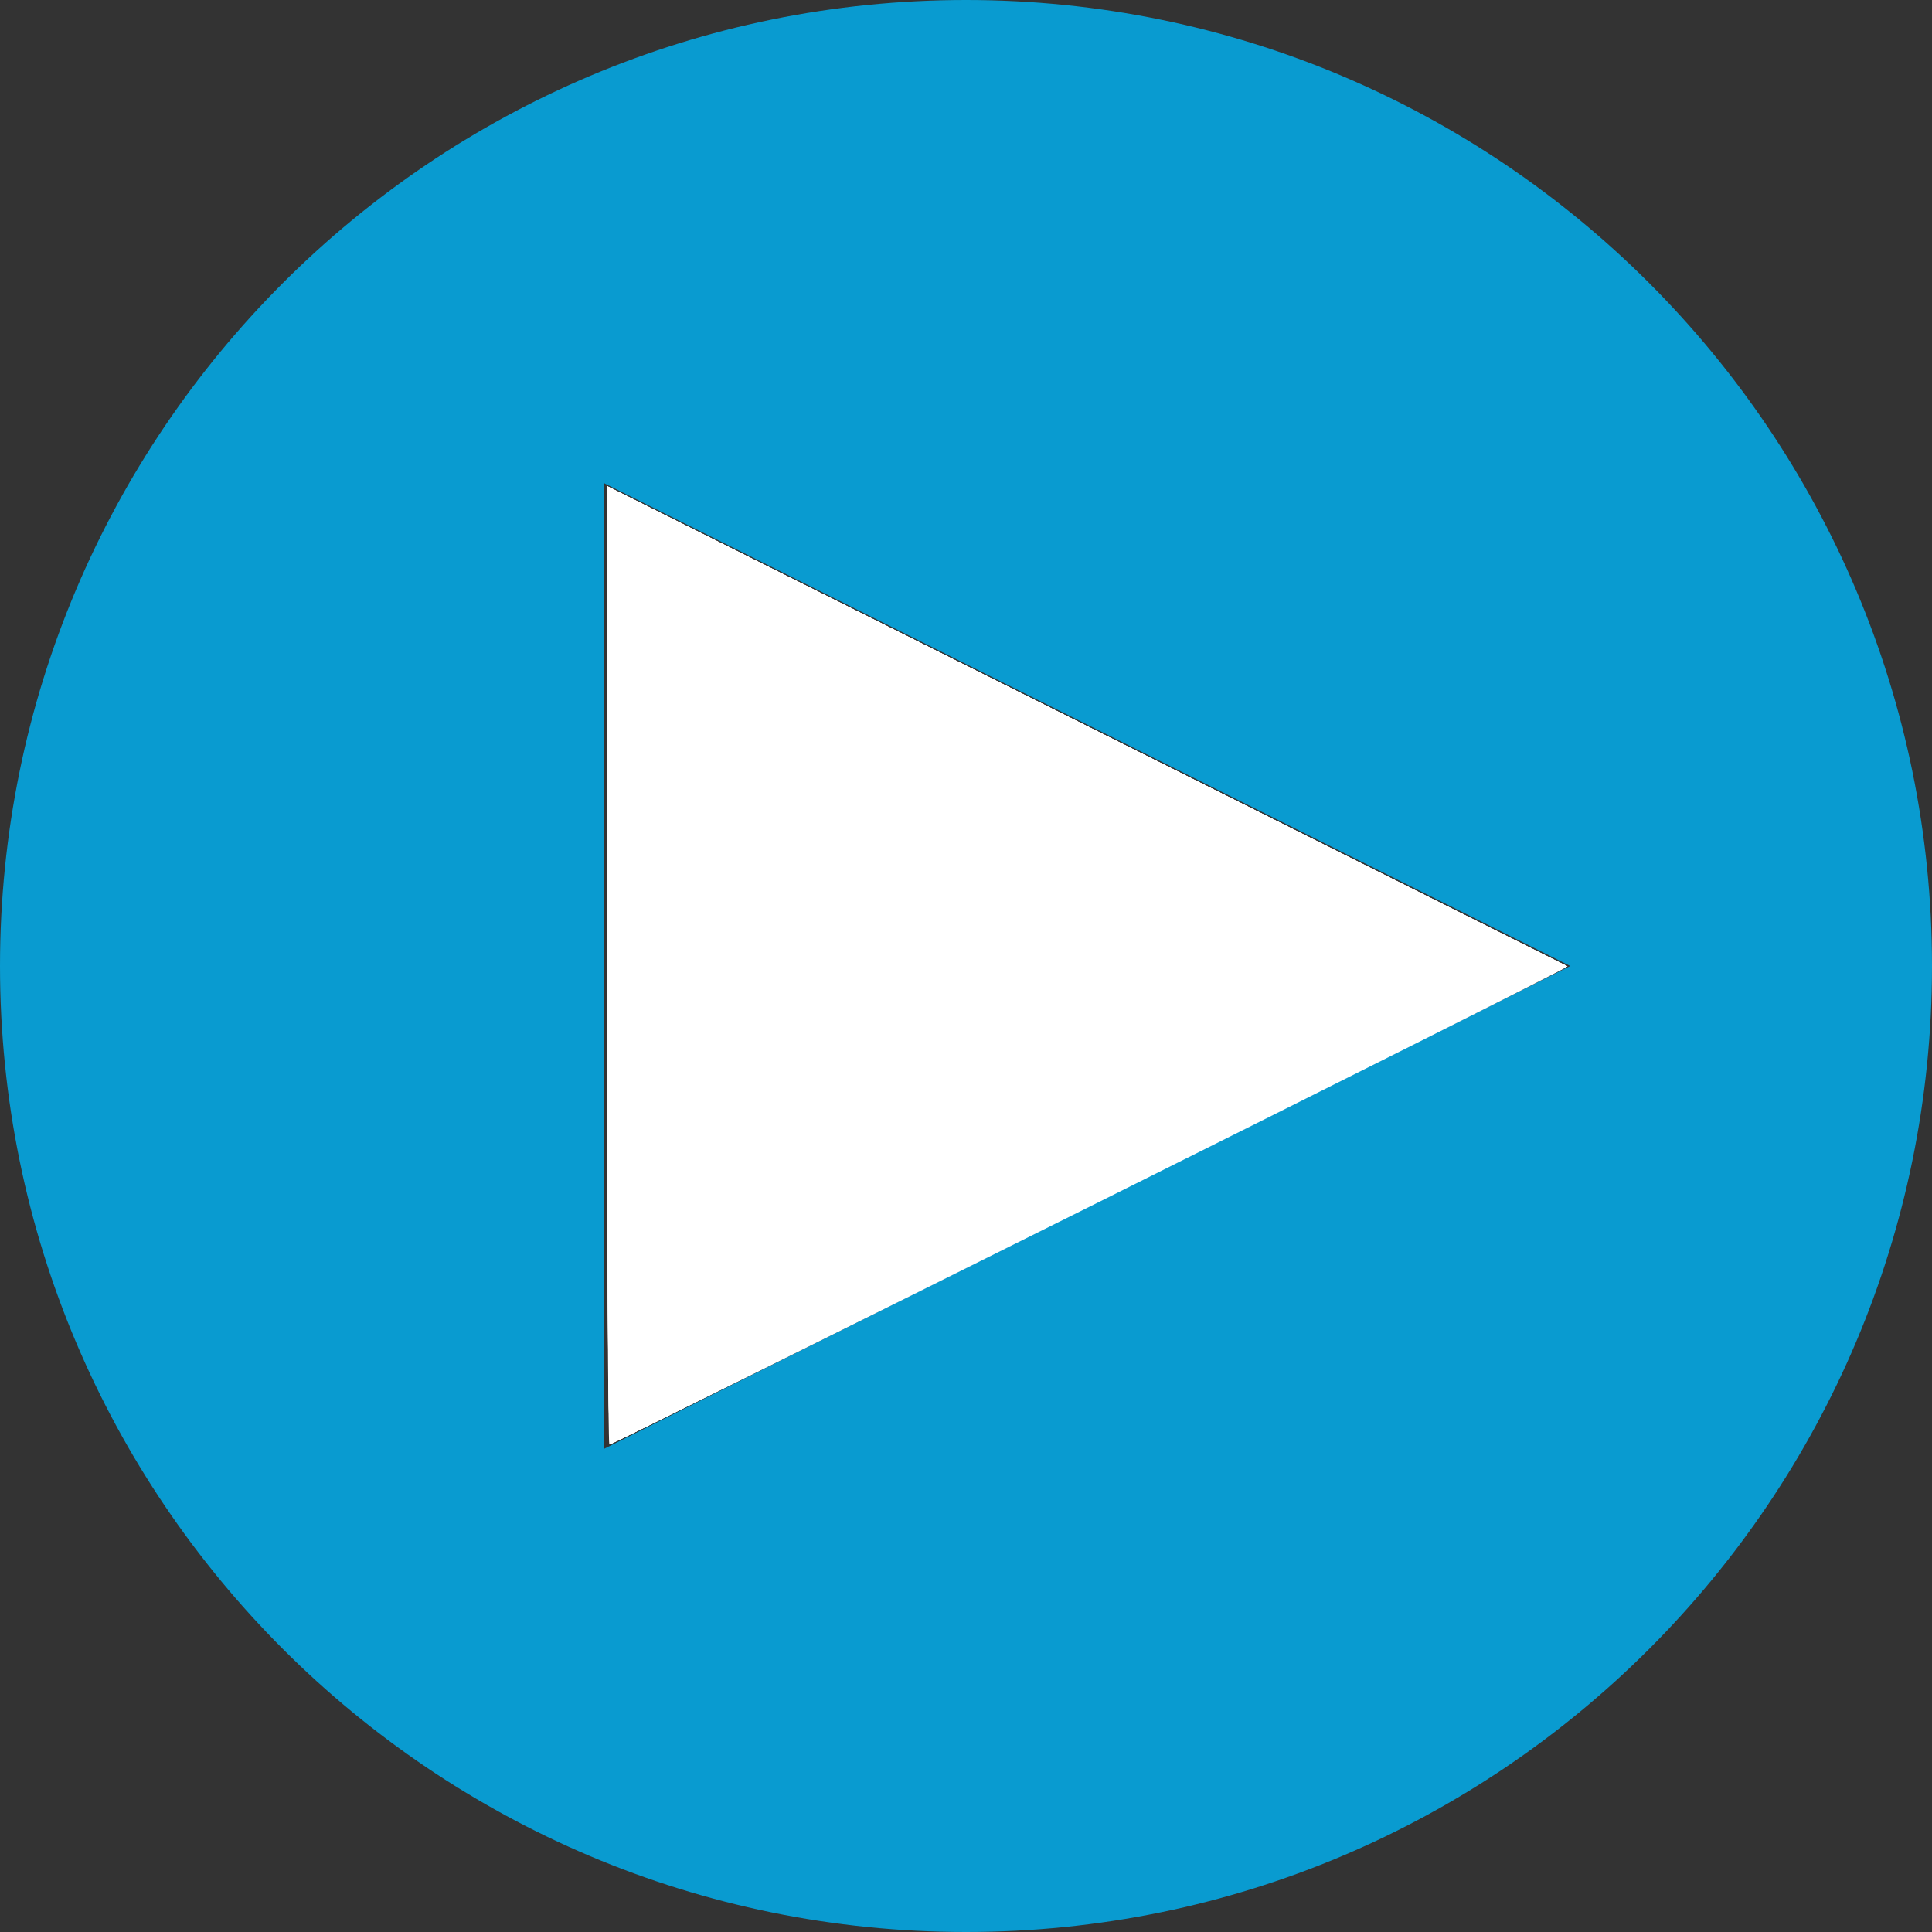
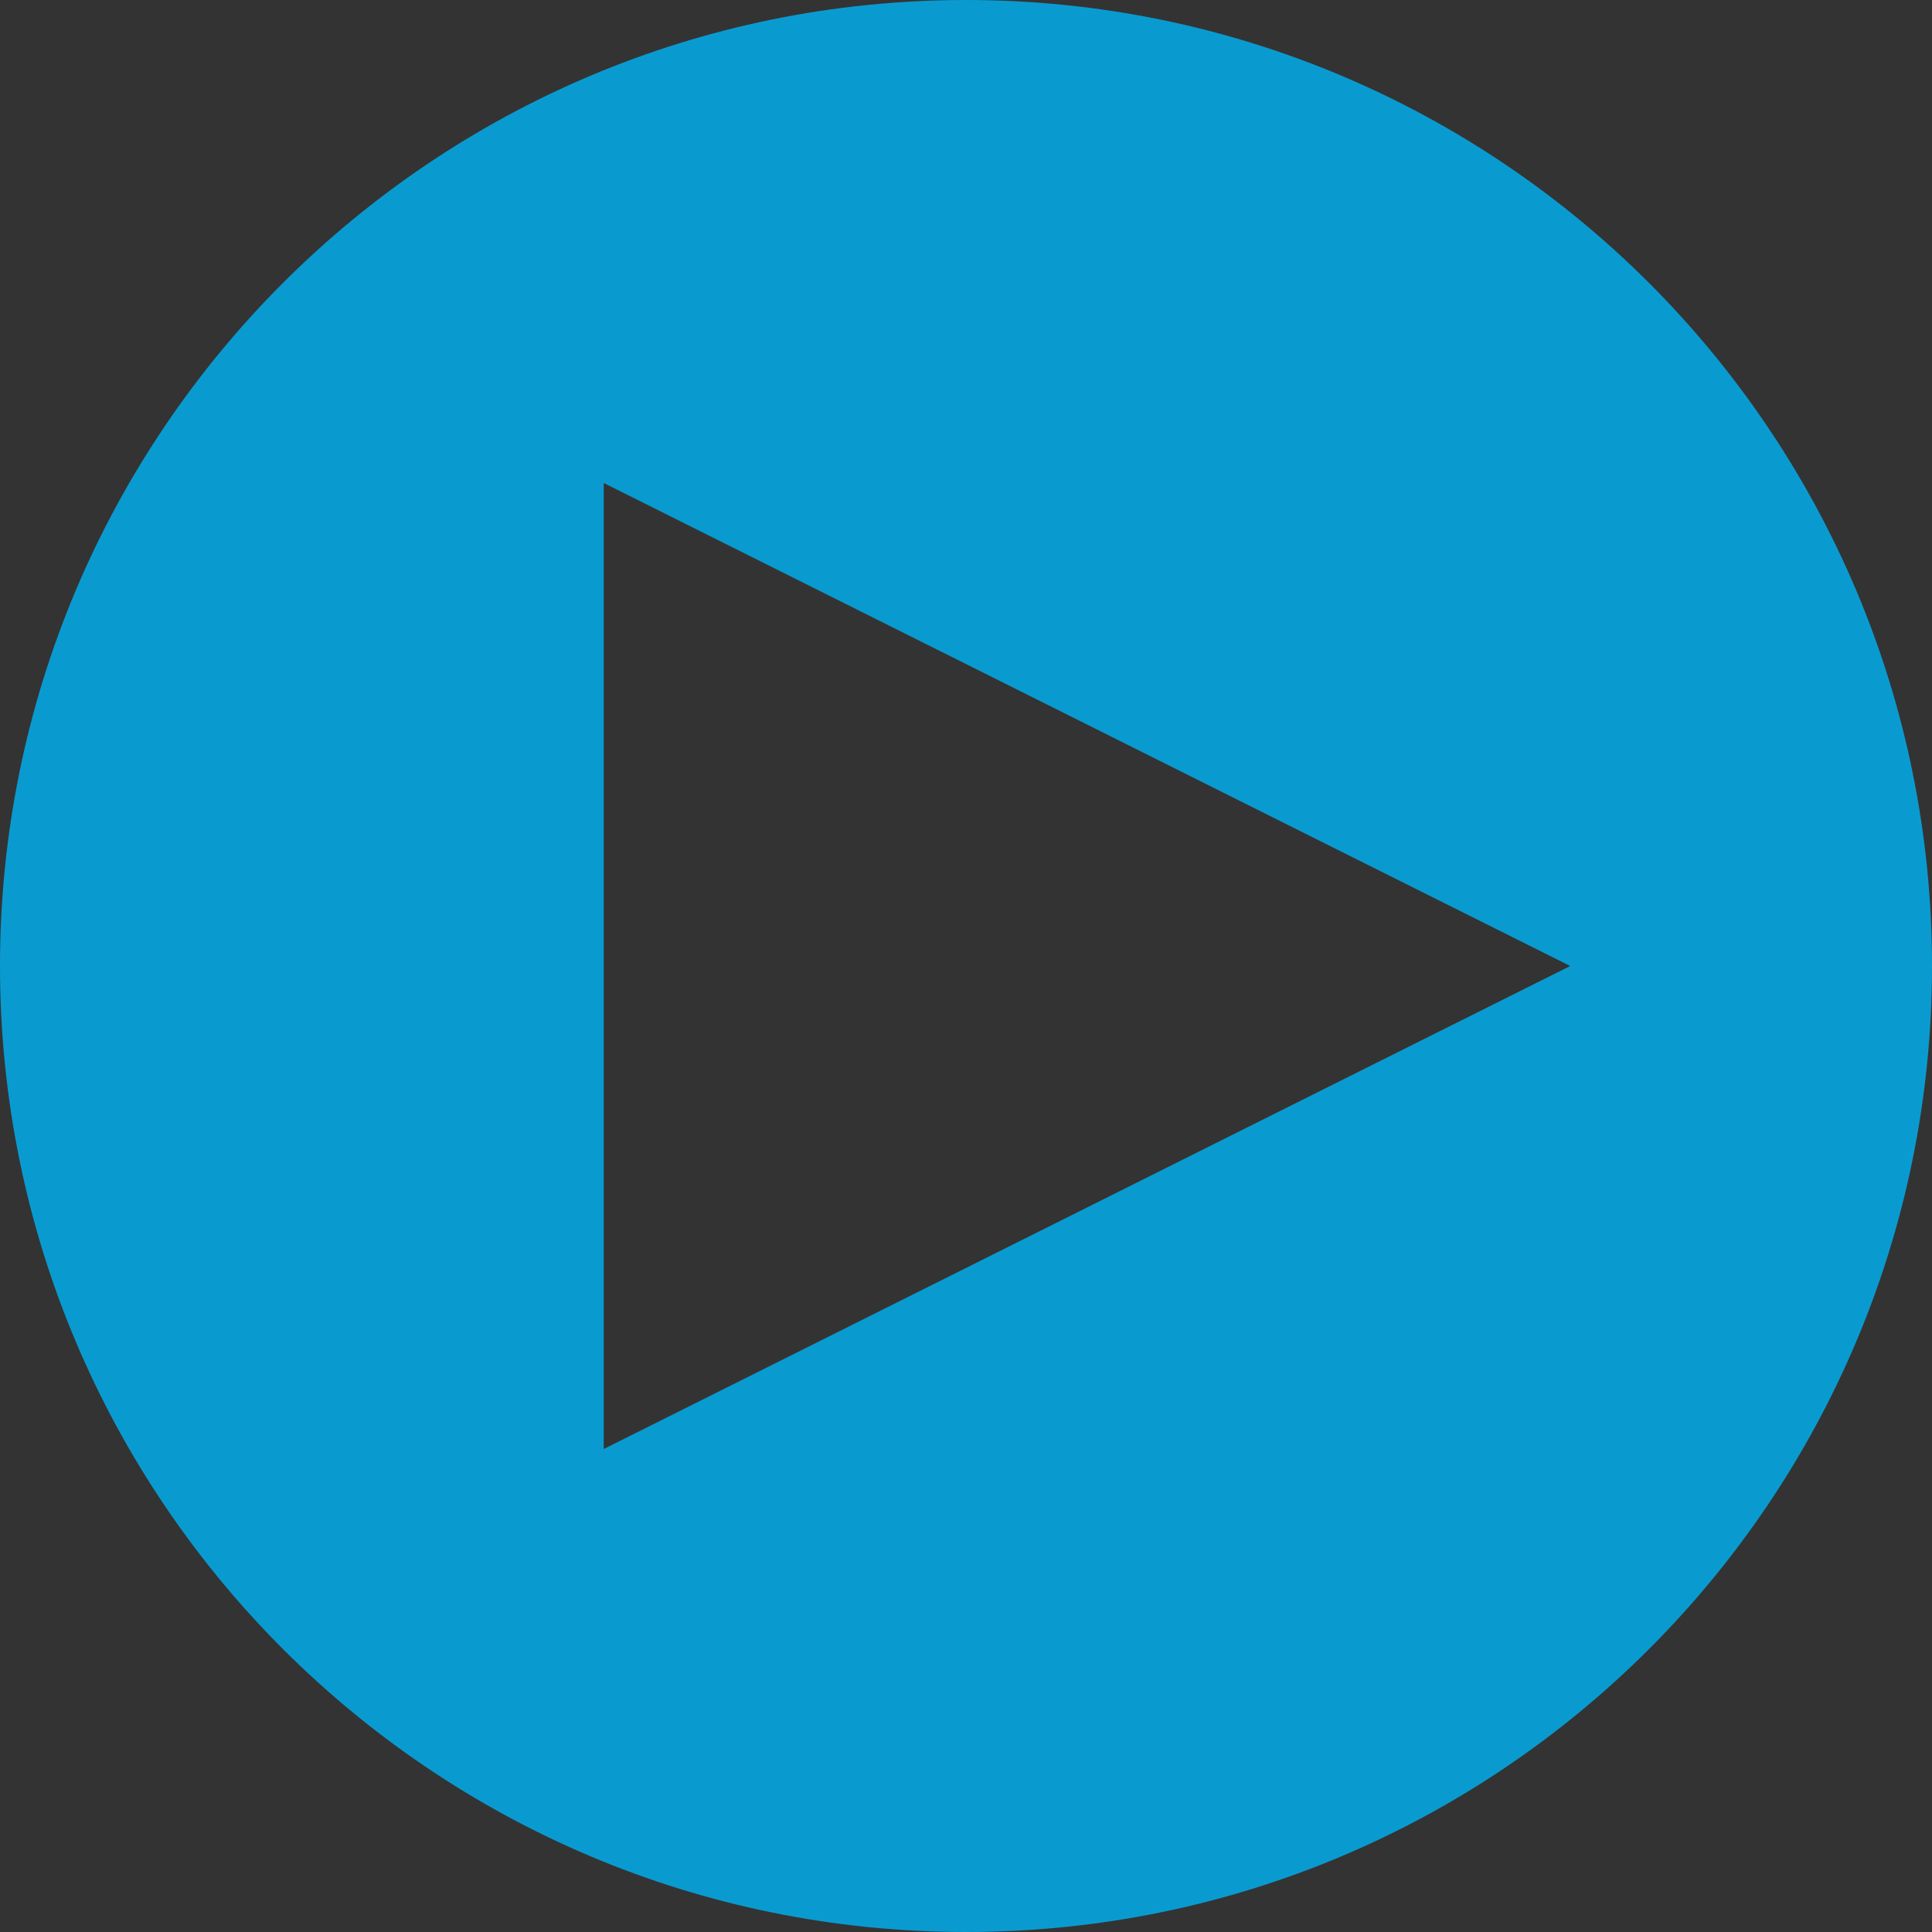
<svg xmlns="http://www.w3.org/2000/svg" xmlns:ns1="http://sodipodi.sourceforge.net/DTD/sodipodi-0.dtd" xmlns:ns2="http://www.inkscape.org/namespaces/inkscape" height="71px" style="enable-background:new 0 0 32 32;" version="1.1" viewBox="0 0 32 32" width="71px" xml:space="preserve" id="svg571" ns1:docname="white.svg" ns2:version="0.92.4 (5da689c313, 2019-01-14)">
  <rect x="0" y="0" width="32" height="32" fill="#333333" stroke="none" />
  <defs id="defs575" />
  <ns1:namedview pagecolor="#ffffff" bordercolor="#666666" borderopacity="1" objecttolerance="10" gridtolerance="10" guidetolerance="10" ns2:pageopacity="0" ns2:pageshadow="2" ns2:window-width="1920" ns2:window-height="1017" id="namedview573" showgrid="false" ns2:zoom="6.6478873" ns2:cx="55.233053" ns2:cy="20.658556" ns2:window-x="1912" ns2:window-y="-8" ns2:window-maximized="1" ns2:current-layer="svg571" />
  <g id="Layer_1" />
  <g id="play_x5F_alt">
    <path d="M16,0C7.164,0,0,7.164,0,16s7.164,16,16,16s16-7.164,16-16S24.836,0,16,0z M10,24V8l16.008,8L10,24z   " style="fill:#099BD0;" id="path568" />
  </g>
-   <path style="fill:#ffffff;stroke-width:0.15" d="M 22.29,35.449 V 17.85 l 17.637,8.819 17.637,8.819 -17.524,8.773 c -9.638,4.825 -17.575,8.776 -17.637,8.781 -0.062,0.005 -0.113,-7.912 -0.113,-17.591 z" id="path585" ns2:connector-curvature="0" transform="scale(0.451)" />
-   <path style="fill:#ffffff;stroke-width:0.15" d="M 22.29,35.449 V 17.85 l 17.637,8.819 17.637,8.819 -17.524,8.773 c -9.638,4.825 -17.575,8.776 -17.637,8.781 -0.062,0.005 -0.113,-7.912 -0.113,-17.591 z" id="path587" ns2:connector-curvature="0" transform="scale(0.451)" />
-   <path style="fill:#ffffff;stroke-width:0.15" d="M 22.29,35.449 V 17.85 l 17.637,8.819 17.637,8.819 -17.524,8.773 c -9.638,4.825 -17.575,8.776 -17.637,8.781 -0.062,0.005 -0.113,-7.912 -0.113,-17.591 z" id="path589" ns2:connector-curvature="0" transform="scale(0.451)" />
-   <path style="fill:#ffffff;stroke-width:0.15" d="M 22.29,35.449 V 17.85 l 17.6,8.8 c 9.68,4.84 17.6,8.838 17.6,8.885 0,0.085 -34.94,17.515 -35.11,17.515 -0.049,0 -0.089,-7.92 -0.089,-17.6 z" id="path591" ns2:connector-curvature="0" transform="scale(0.451)" />
</svg>